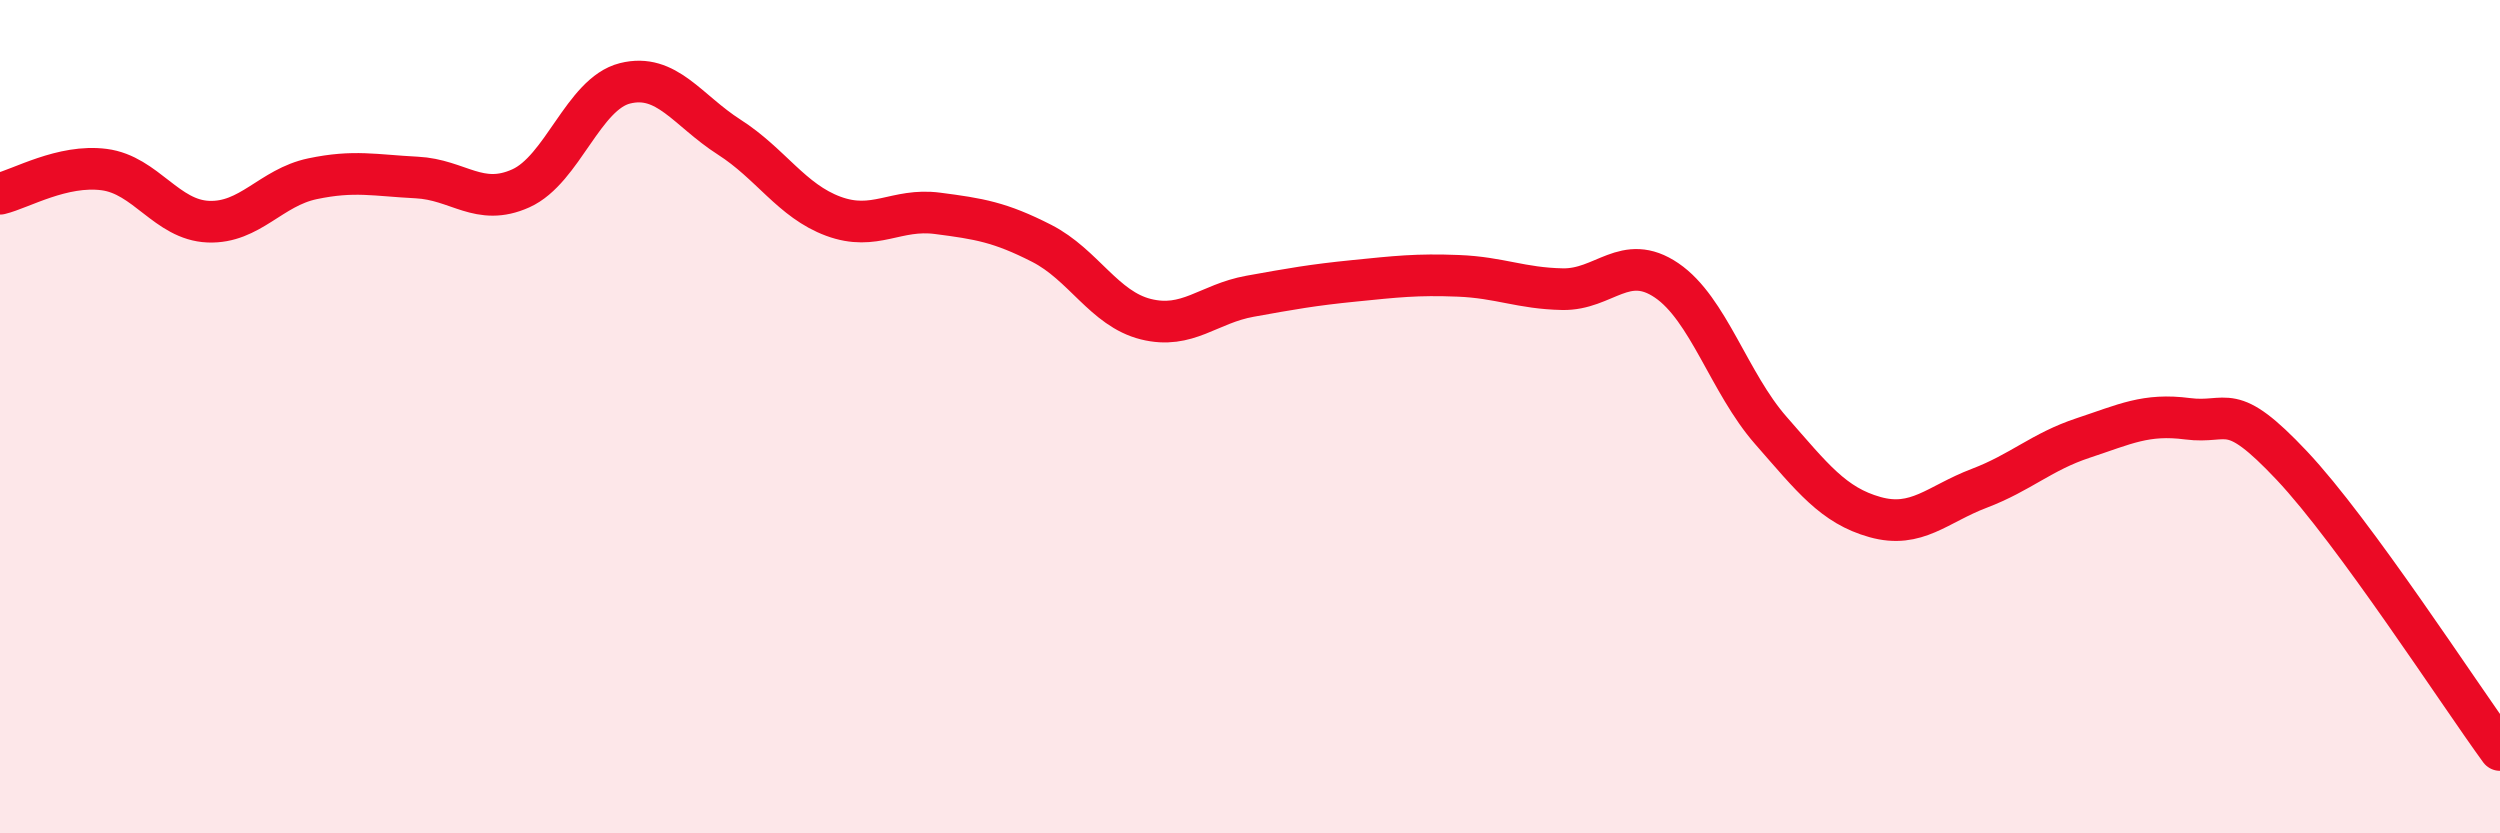
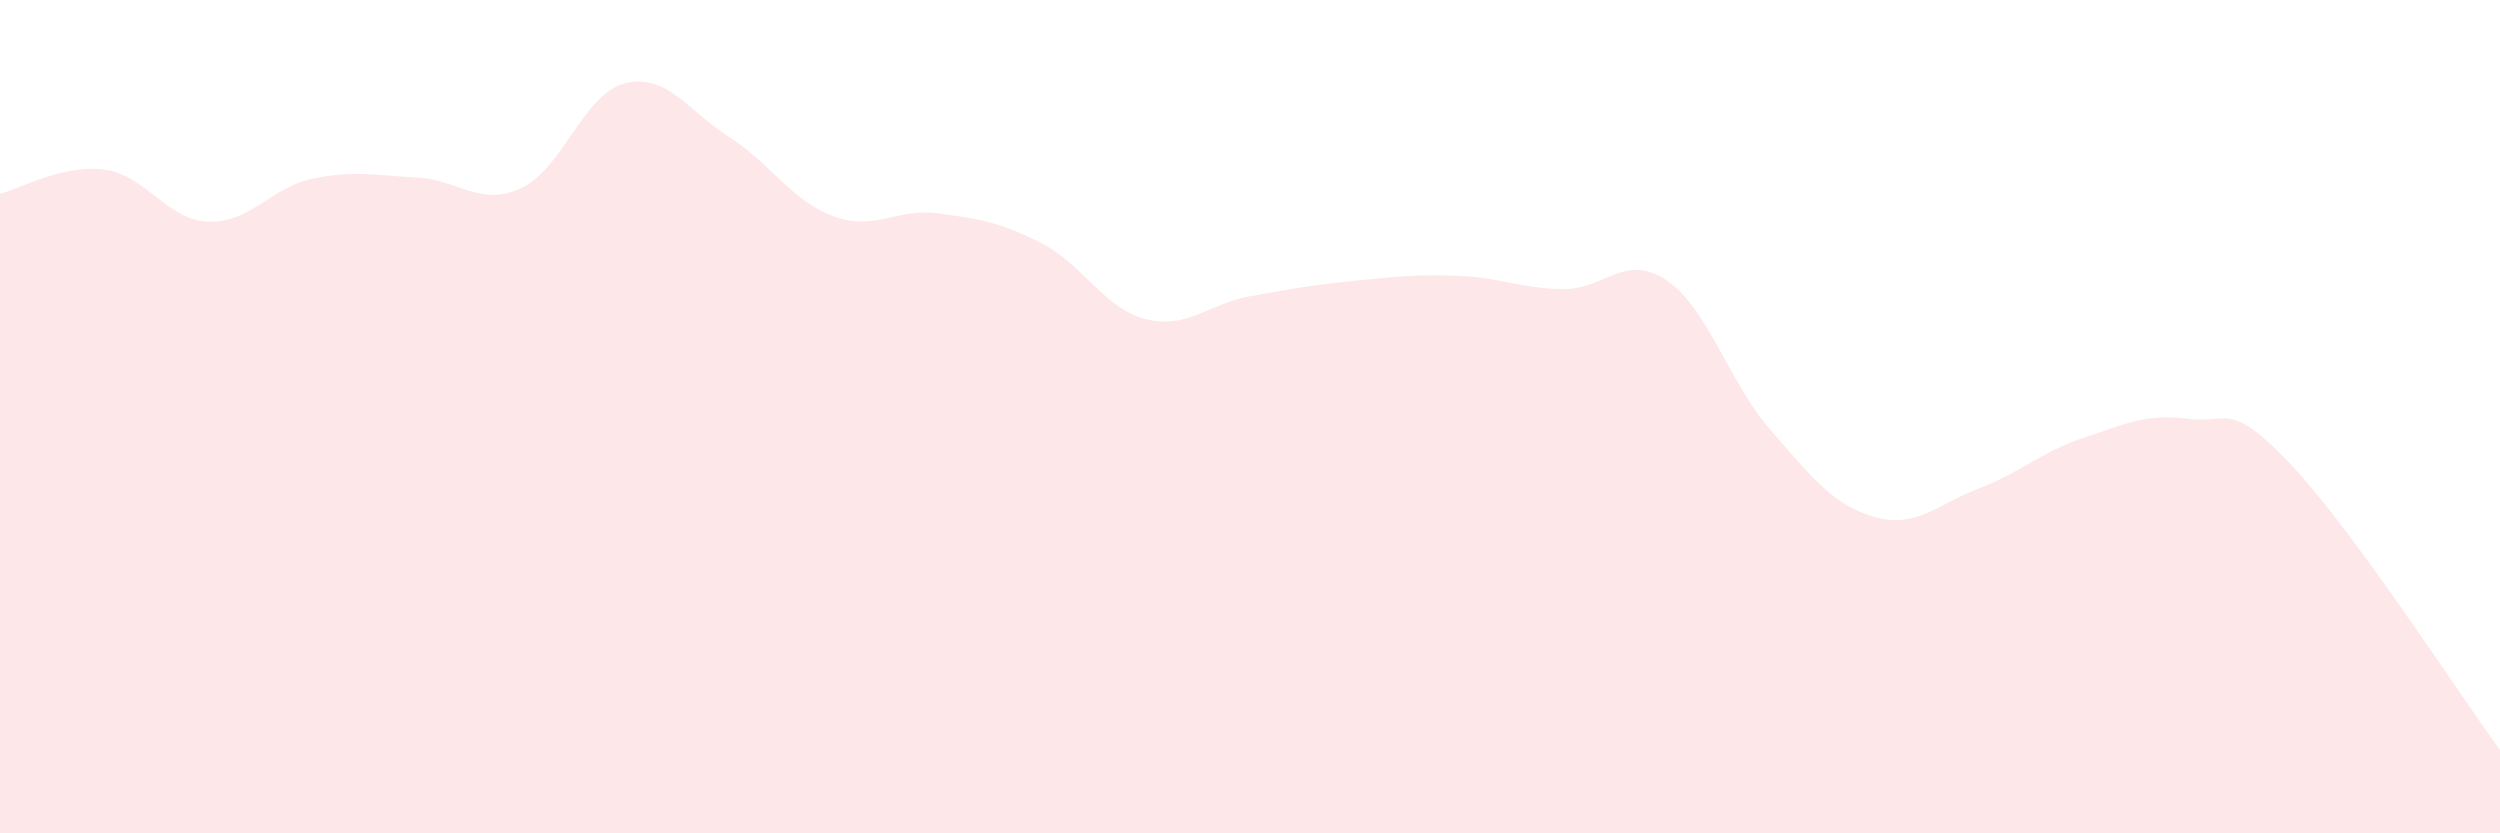
<svg xmlns="http://www.w3.org/2000/svg" width="60" height="20" viewBox="0 0 60 20">
  <path d="M 0,4.65 C 0.5,4.53 1.5,3.94 2.5,4.07 C 3.5,4.2 4,5.28 5,5.32 C 6,5.36 6.5,4.5 7.5,4.29 C 8.5,4.08 9,4.21 10,4.26 C 11,4.31 11.5,4.97 12.5,4.52 C 13.5,4.07 14,2.25 15,2 C 16,1.75 16.5,2.65 17.5,3.29 C 18.5,3.93 19,4.82 20,5.19 C 21,5.56 21.5,4.99 22.5,5.12 C 23.5,5.25 24,5.33 25,5.84 C 26,6.35 26.5,7.41 27.5,7.66 C 28.5,7.91 29,7.29 30,7.11 C 31,6.93 31.5,6.84 32.5,6.74 C 33.5,6.64 34,6.58 35,6.62 C 36,6.66 36.5,6.92 37.5,6.94 C 38.5,6.96 39,6.05 40,6.73 C 41,7.41 41.5,9.19 42.5,10.33 C 43.5,11.47 44,12.13 45,12.41 C 46,12.69 46.5,12.1 47.5,11.72 C 48.5,11.34 49,10.84 50,10.51 C 51,10.18 51.5,9.92 52.5,10.05 C 53.5,10.18 53.5,9.58 55,11.17 C 56.5,12.76 59,16.63 60,18L60 20L0 20Z" fill="#EB0A25" opacity="0.1" stroke-linecap="round" stroke-linejoin="round" />
-   <path d="M 0,4.65 C 0.5,4.53 1.5,3.94 2.5,4.07 C 3.5,4.2 4,5.28 5,5.32 C 6,5.36 6.5,4.5 7.5,4.29 C 8.5,4.08 9,4.21 10,4.26 C 11,4.31 11.5,4.97 12.5,4.52 C 13.5,4.07 14,2.25 15,2 C 16,1.75 16.5,2.65 17.5,3.29 C 18.5,3.93 19,4.82 20,5.19 C 21,5.56 21.5,4.99 22.5,5.12 C 23.5,5.25 24,5.33 25,5.84 C 26,6.35 26.5,7.41 27.5,7.66 C 28.5,7.91 29,7.29 30,7.11 C 31,6.93 31.5,6.84 32.5,6.74 C 33.5,6.64 34,6.58 35,6.62 C 36,6.66 36.5,6.92 37.5,6.94 C 38.5,6.96 39,6.05 40,6.73 C 41,7.41 41.5,9.19 42.5,10.33 C 43.5,11.47 44,12.13 45,12.41 C 46,12.69 46.5,12.1 47.5,11.72 C 48.5,11.34 49,10.84 50,10.51 C 51,10.18 51.5,9.92 52.5,10.05 C 53.5,10.18 53.5,9.58 55,11.17 C 56.5,12.76 59,16.63 60,18" stroke="#EB0A25" stroke-width="1" fill="none" stroke-linecap="round" stroke-linejoin="round" />
</svg>